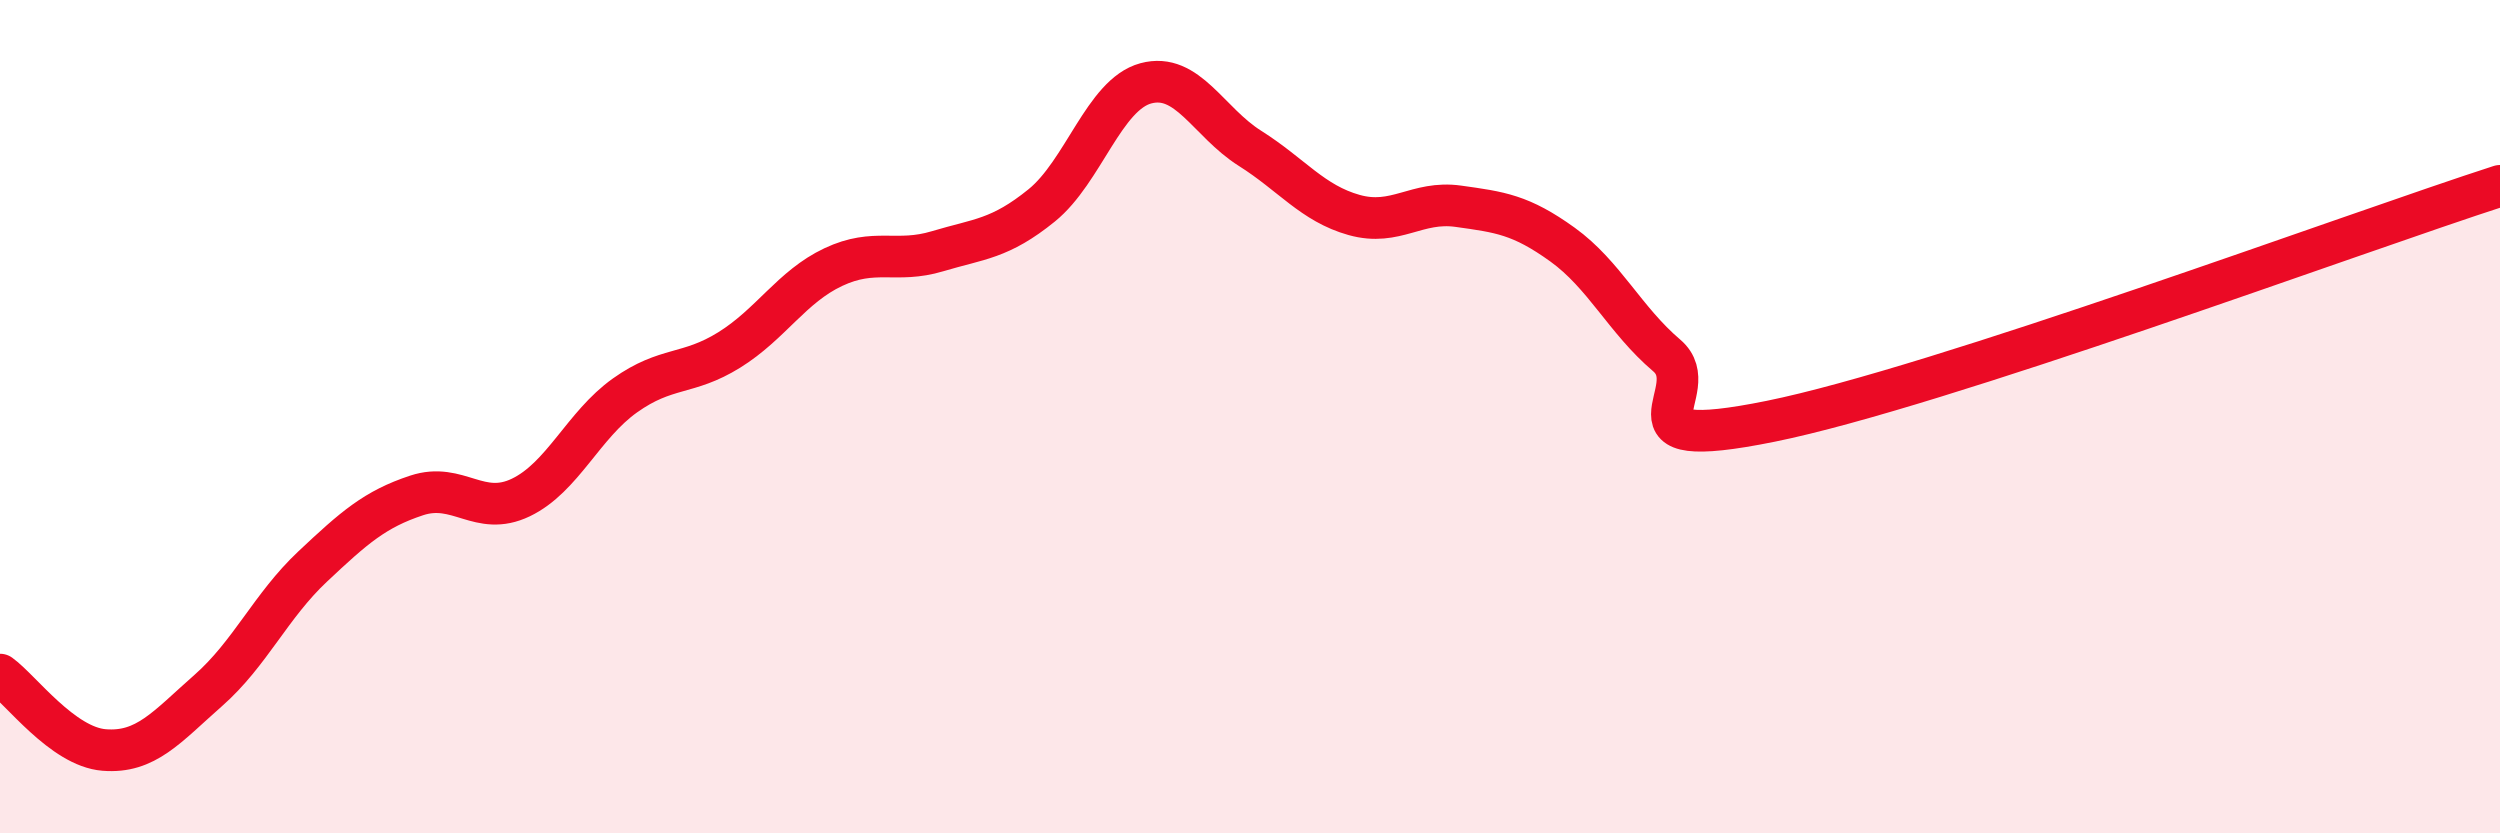
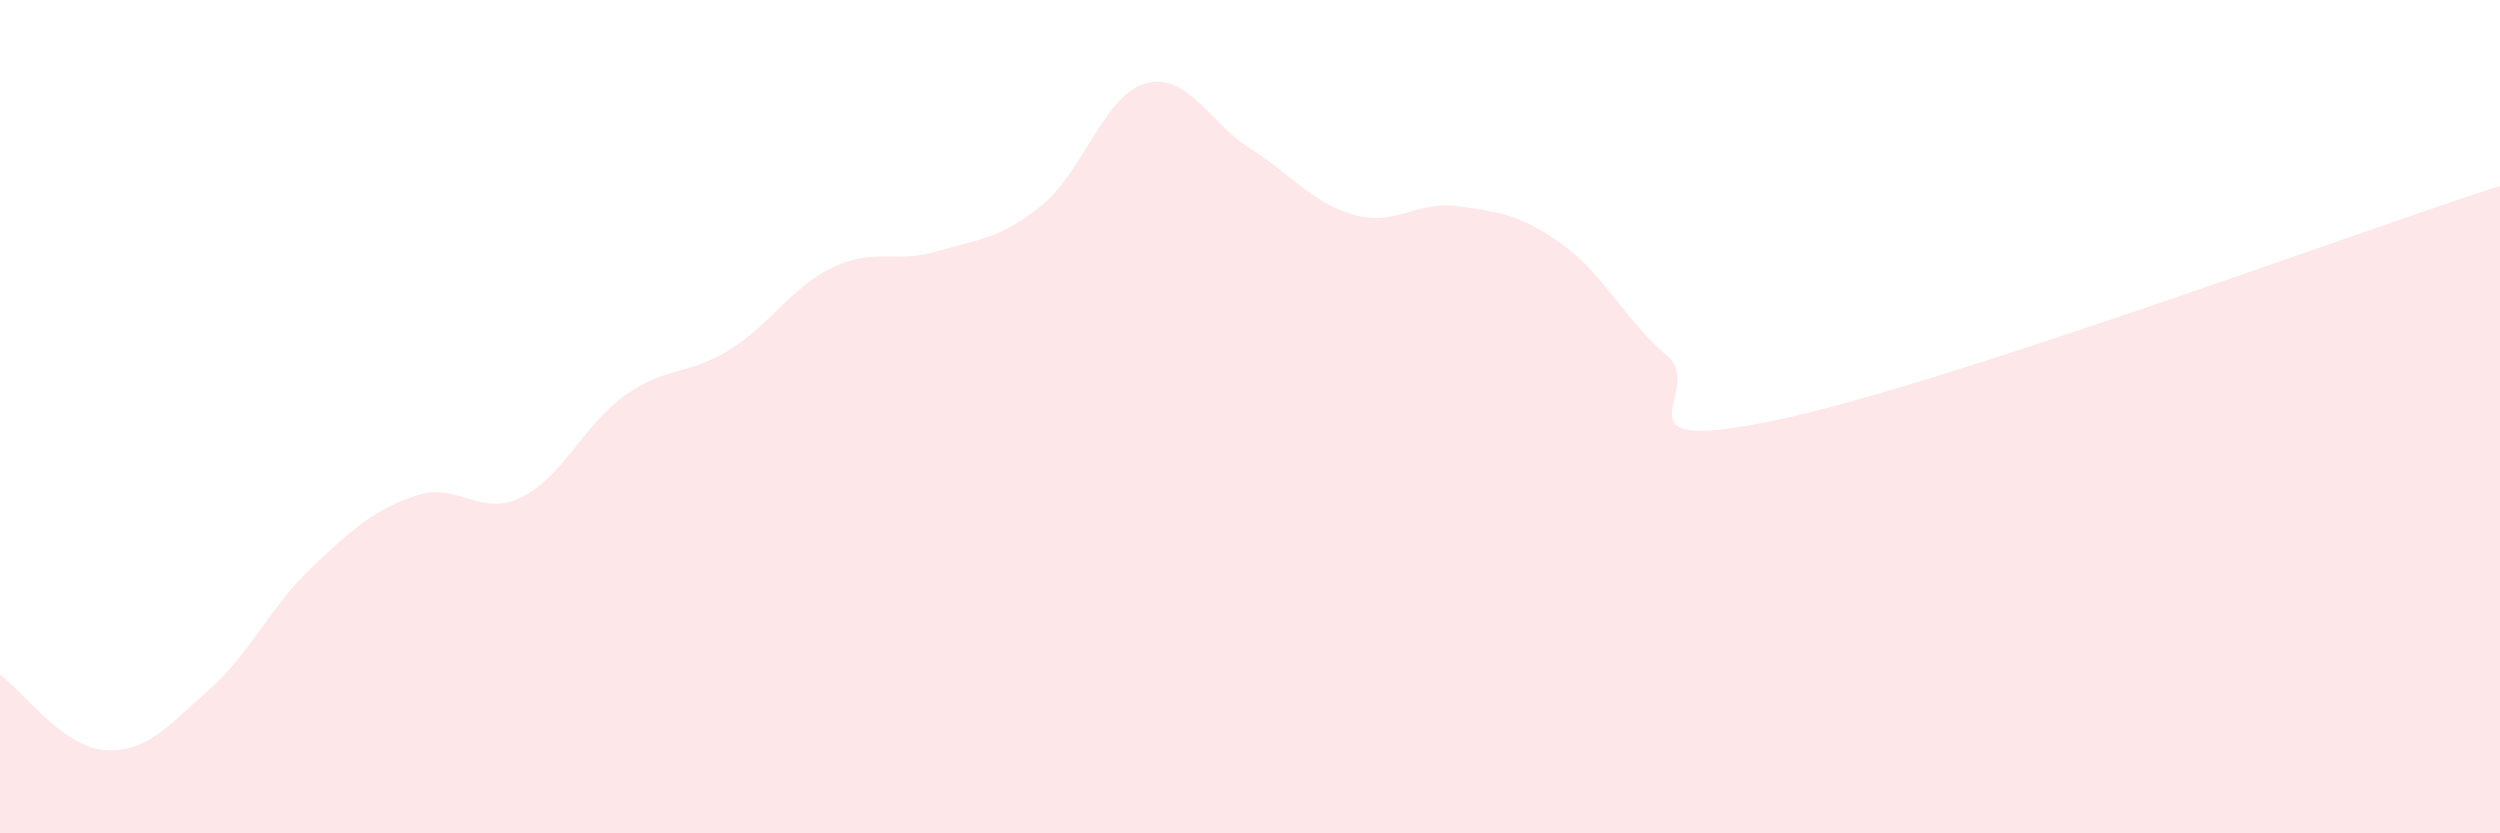
<svg xmlns="http://www.w3.org/2000/svg" width="60" height="20" viewBox="0 0 60 20">
  <path d="M 0,16.19 C 0.5,16.55 1.5,17.92 2.5,18 C 3.5,18.08 4,17.45 5,16.57 C 6,15.69 6.5,14.54 7.5,13.6 C 8.5,12.66 9,12.22 10,11.89 C 11,11.56 11.5,12.42 12.5,11.94 C 13.5,11.46 14,10.2 15,9.49 C 16,8.78 16.5,9.02 17.5,8.4 C 18.5,7.78 19,6.88 20,6.41 C 21,5.94 21.5,6.33 22.5,6.03 C 23.5,5.73 24,5.74 25,4.93 C 26,4.12 26.5,2.27 27.5,2 C 28.5,1.73 29,2.93 30,3.56 C 31,4.19 31.5,4.88 32.5,5.16 C 33.5,5.44 34,4.81 35,4.95 C 36,5.09 36.5,5.15 37.5,5.87 C 38.5,6.59 39,7.68 40,8.53 C 41,9.38 38.5,10.92 42.5,10.11 C 46.5,9.3 56.5,5.59 60,4.46L60 20L0 20Z" fill="#EB0A25" opacity="0.1" stroke-linecap="round" stroke-linejoin="round" />
-   <path d="M 0,16.19 C 0.5,16.55 1.5,17.92 2.5,18 C 3.5,18.08 4,17.45 5,16.57 C 6,15.69 6.5,14.54 7.5,13.6 C 8.5,12.66 9,12.22 10,11.89 C 11,11.56 11.5,12.42 12.5,11.94 C 13.5,11.46 14,10.2 15,9.49 C 16,8.78 16.5,9.02 17.5,8.4 C 18.5,7.78 19,6.88 20,6.41 C 21,5.94 21.5,6.33 22.5,6.03 C 23.5,5.73 24,5.74 25,4.93 C 26,4.12 26.5,2.27 27.5,2 C 28.5,1.73 29,2.93 30,3.56 C 31,4.19 31.5,4.88 32.5,5.16 C 33.5,5.44 34,4.81 35,4.95 C 36,5.09 36.5,5.15 37.5,5.87 C 38.5,6.59 39,7.68 40,8.53 C 41,9.38 38.5,10.92 42.5,10.11 C 46.5,9.3 56.5,5.59 60,4.46" stroke="#EB0A25" stroke-width="1" fill="none" stroke-linecap="round" stroke-linejoin="round" />
</svg>